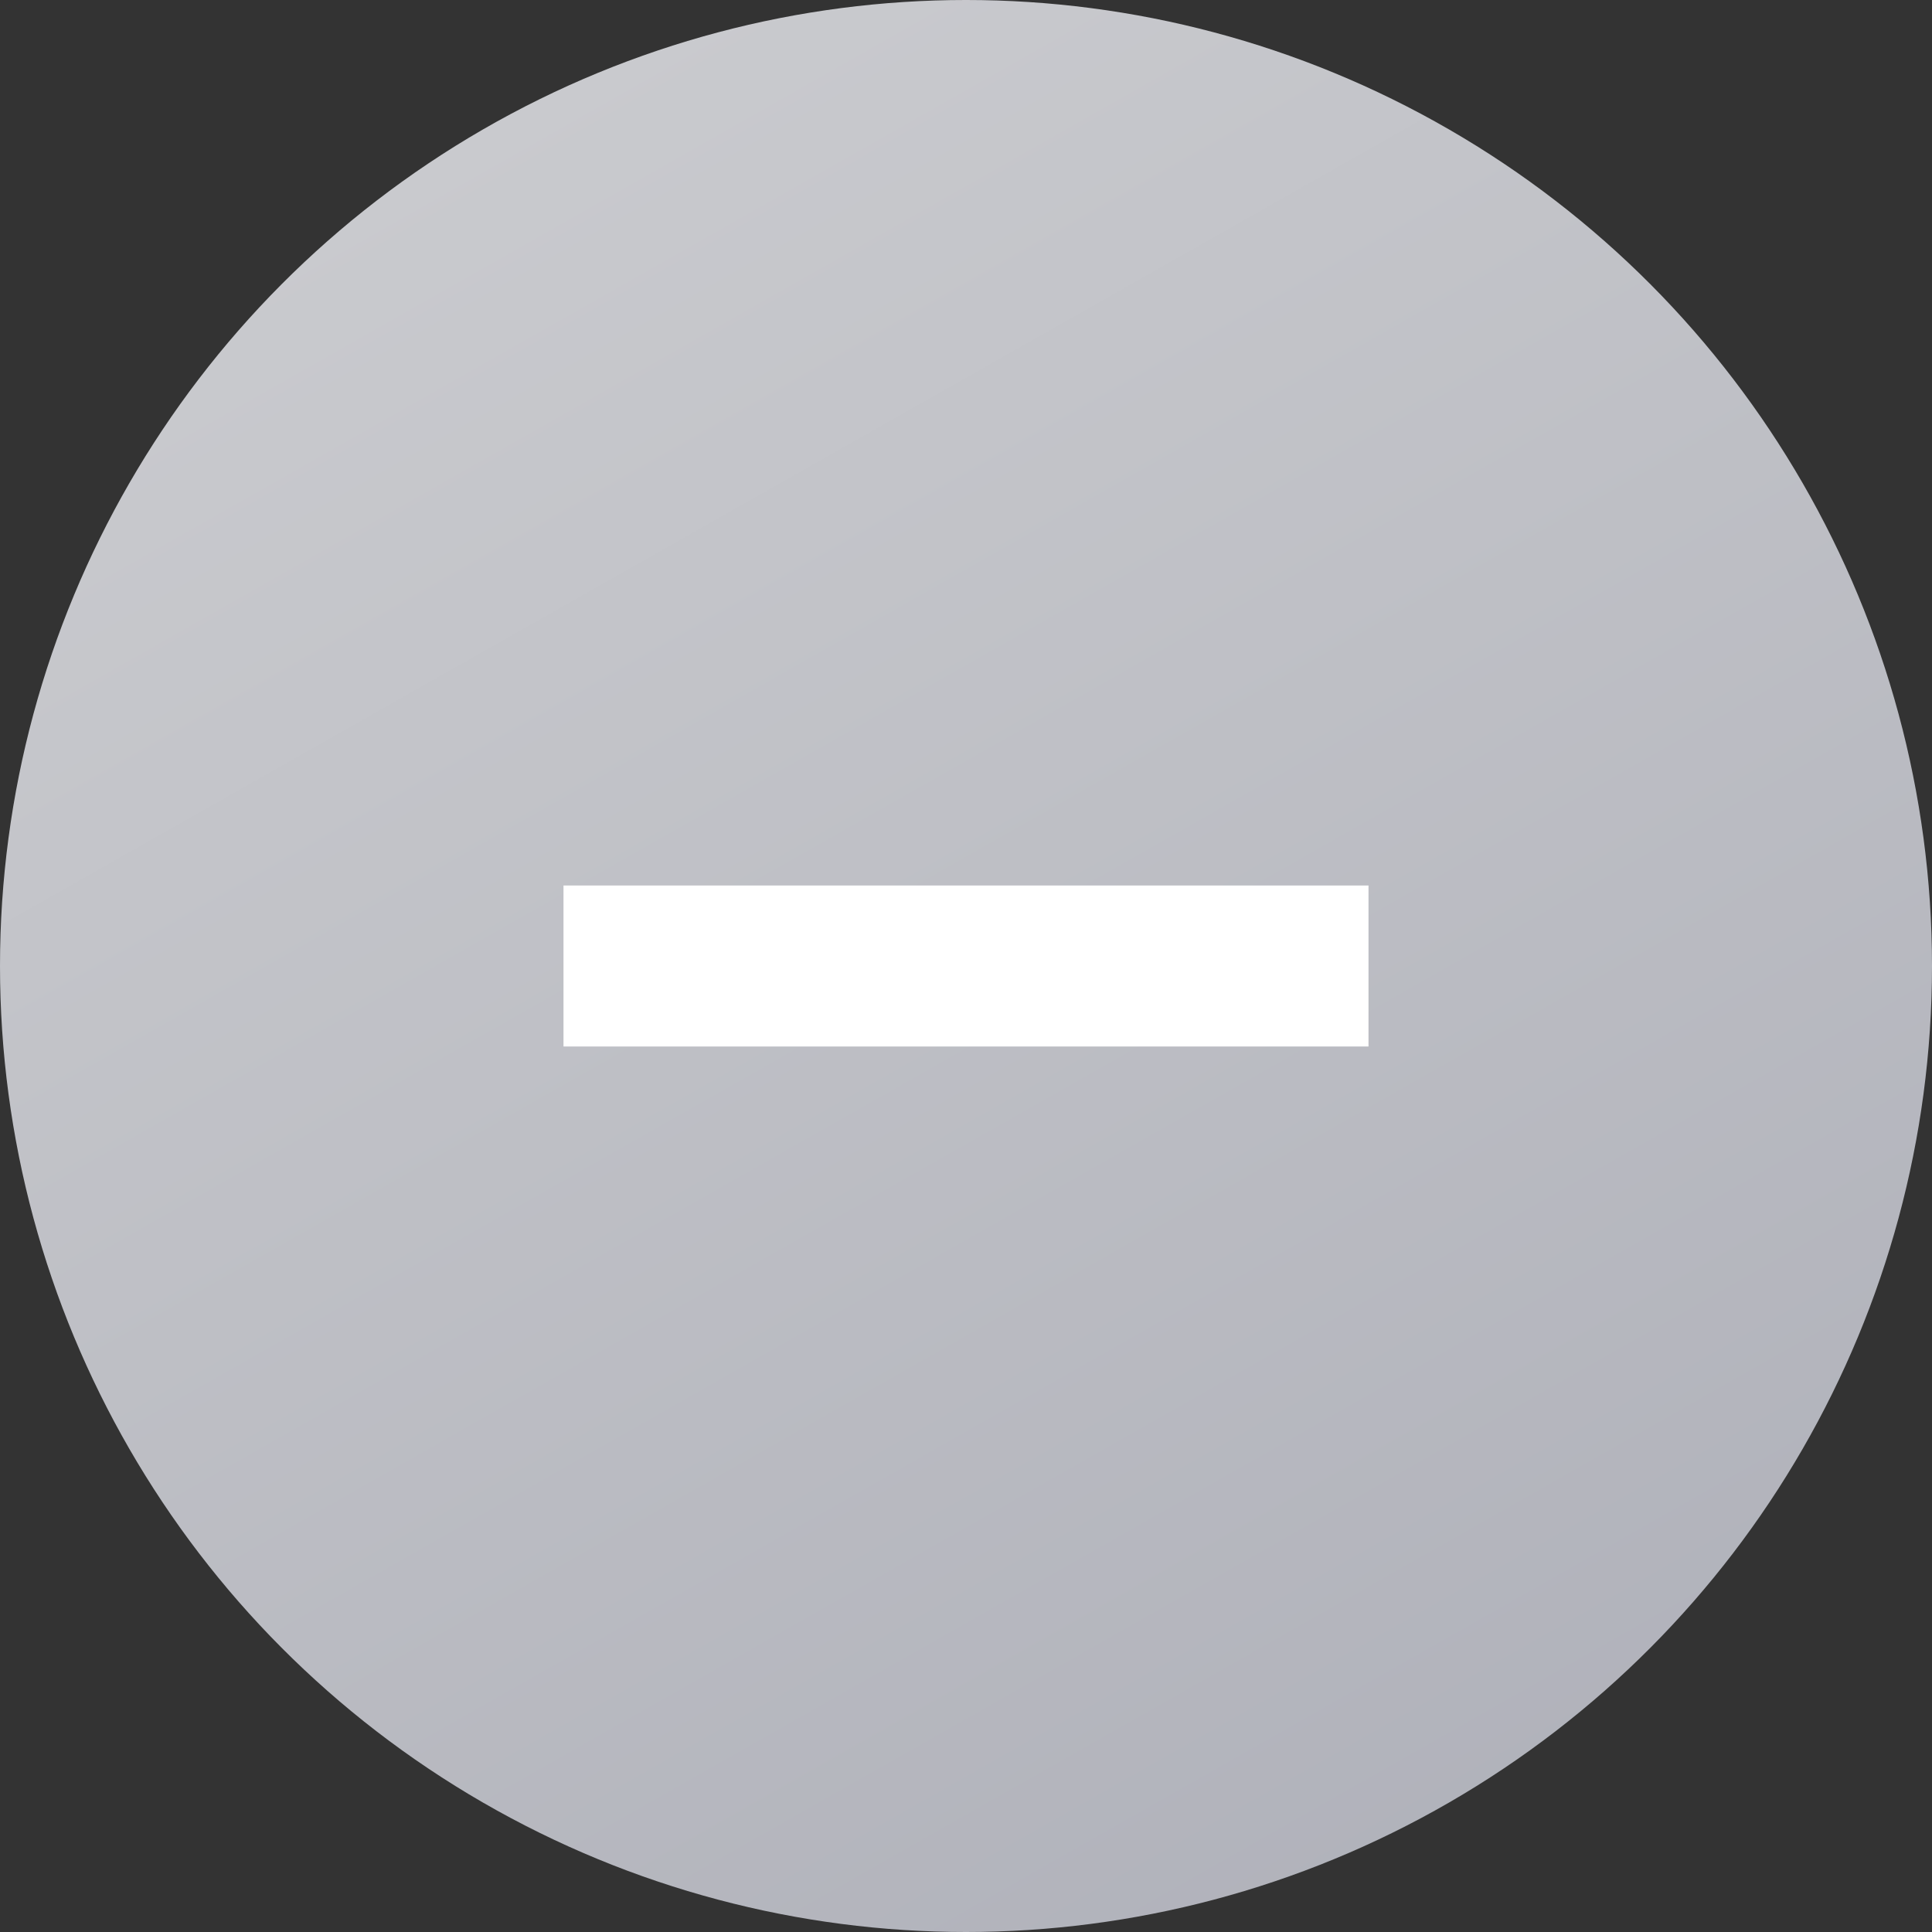
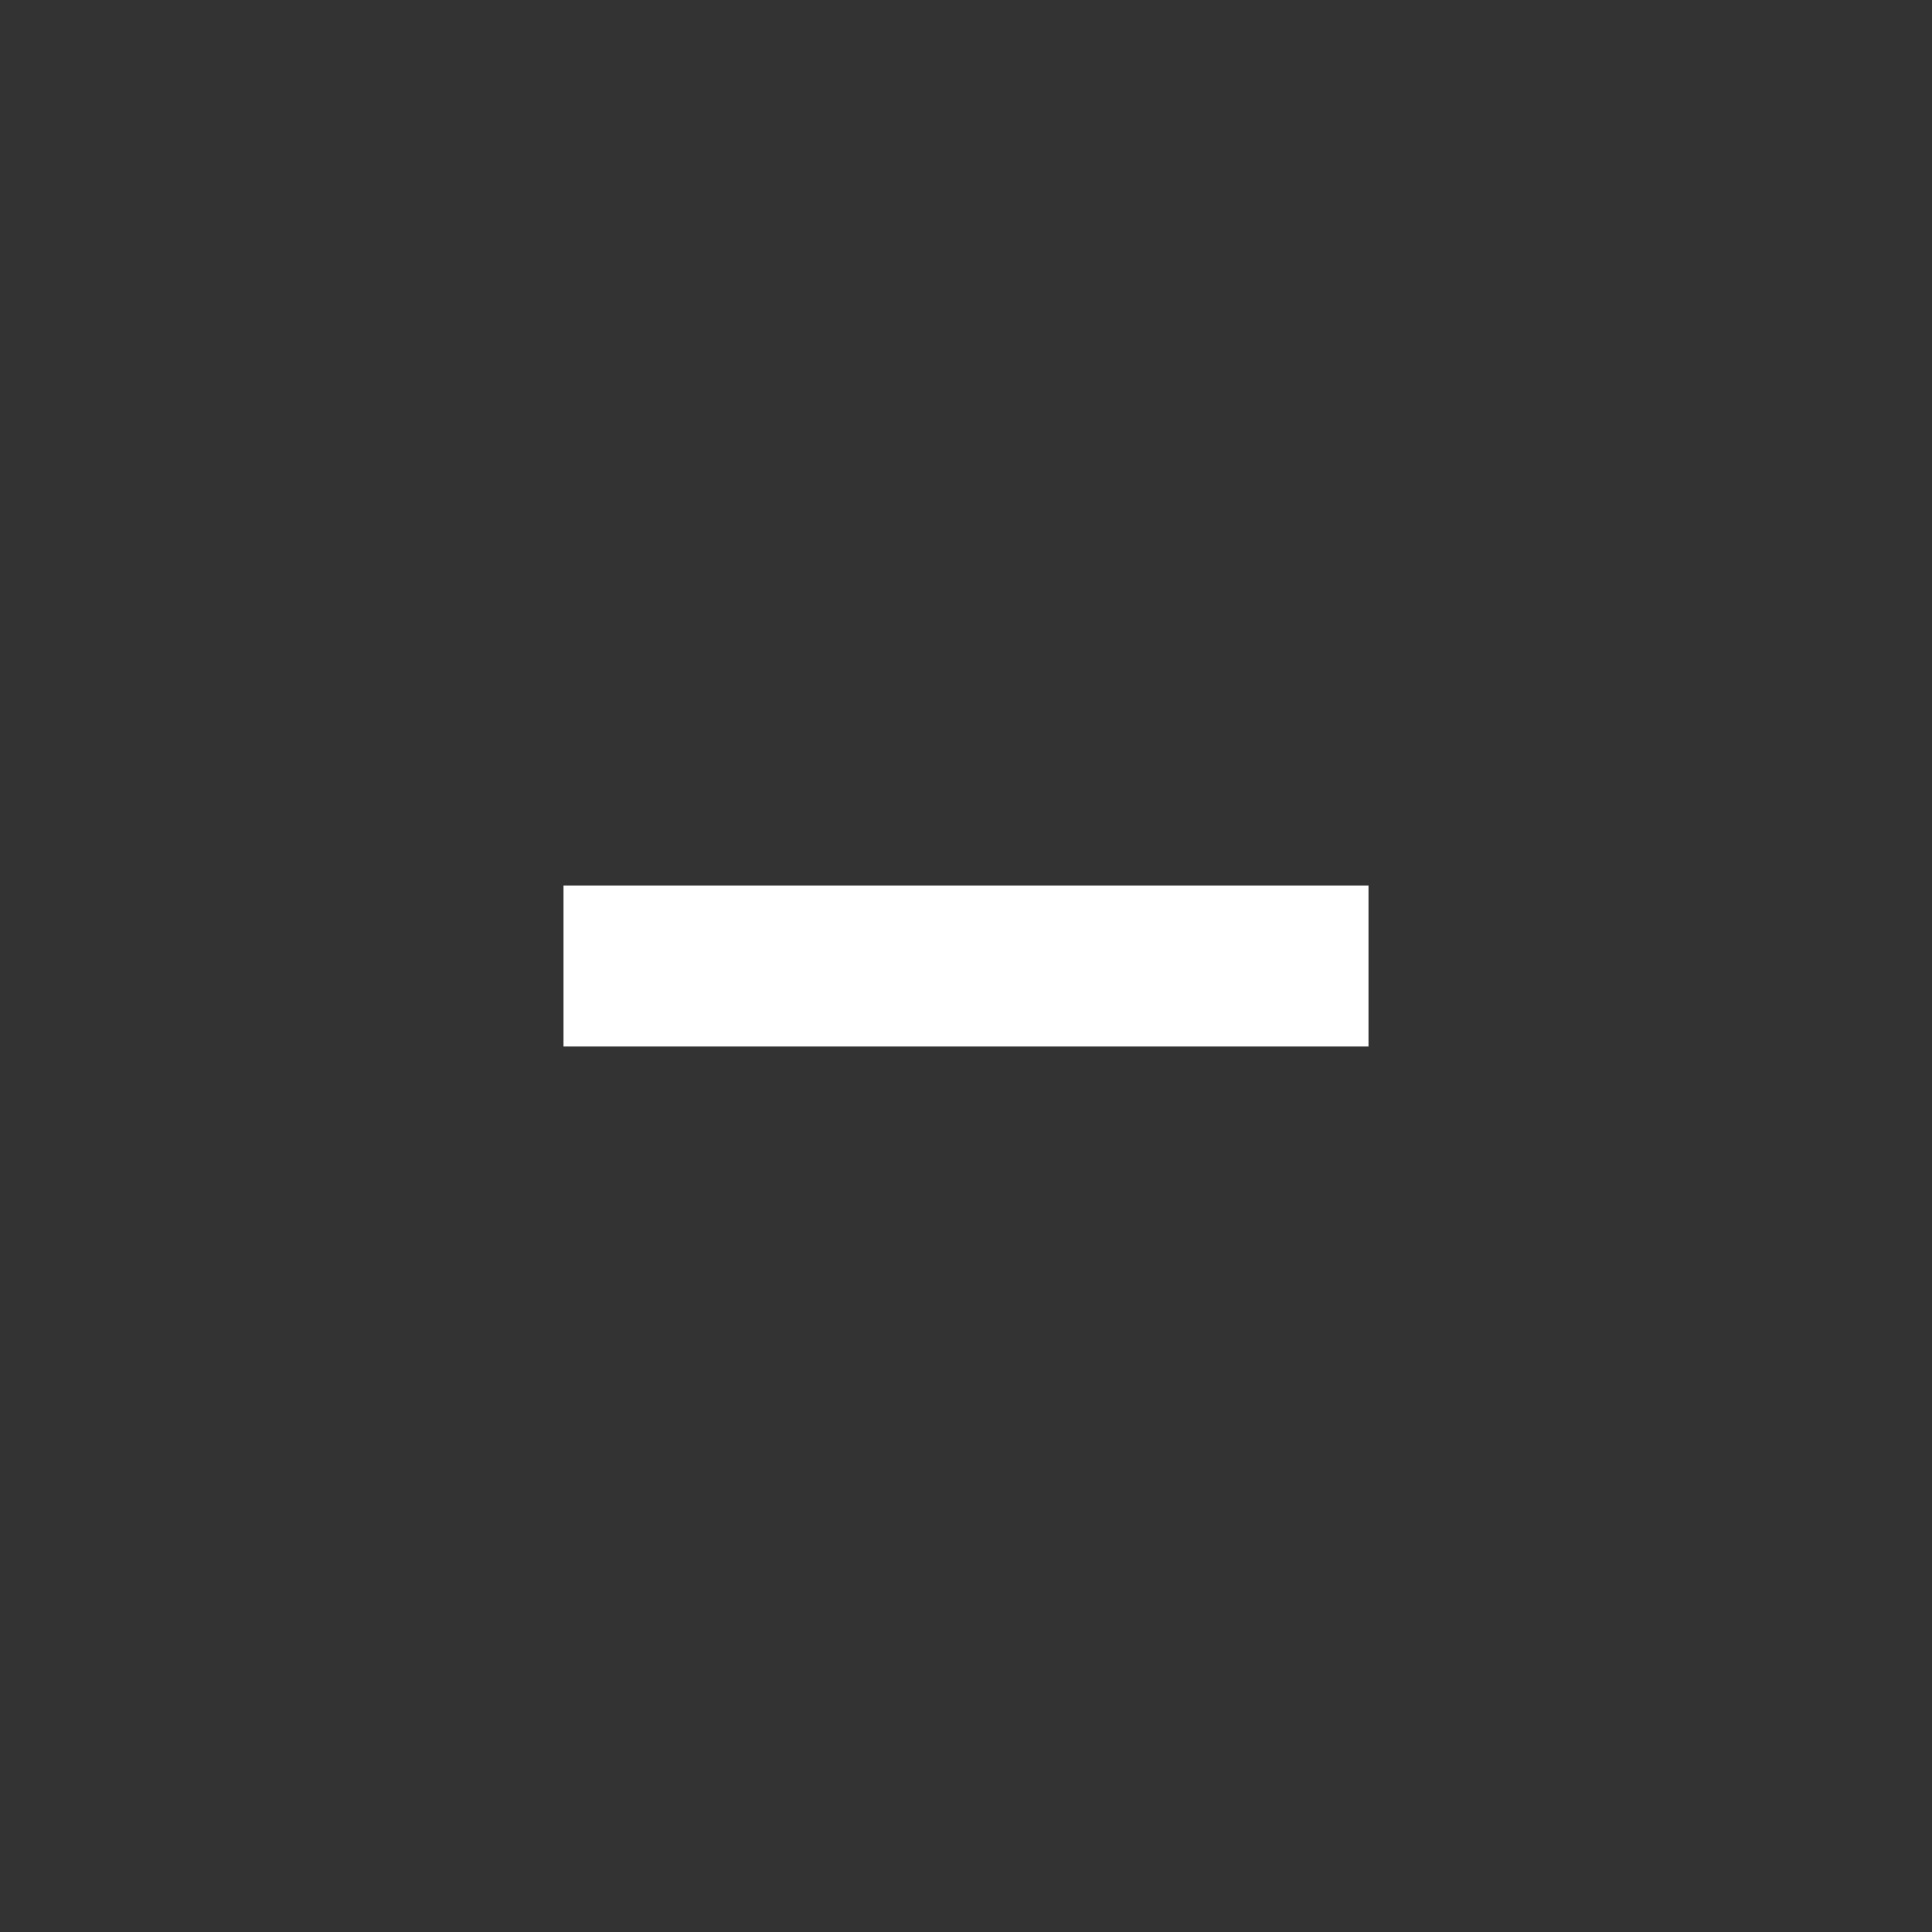
<svg xmlns="http://www.w3.org/2000/svg" width="24px" height="24px" viewBox="0 0 24 24" version="1.1">
  <rect x="0" y="0" width="24" height="24" fill="#333333" stroke="none" />
  <title>Group 17</title>
  <desc>Created with Sketch.</desc>
  <defs>
    <linearGradient x1="-31.624%" y1="-113.444%" x2="122.428%" y2="158.252%" id="linearGradient-1">
      <stop stop-color="#e9e9e7" offset="0%" />
      <stop stop-color="#9ea0ac" offset="100%" />
    </linearGradient>
  </defs>
  <g id="Welcome" stroke="none" stroke-width="1" fill="none" fill-rule="evenodd">
    <g id="1-1-GOL-homepage" transform="translate(-971, -603)">
      <g id="VYBER-LETU" transform="translate(405, 348)">
        <g id="Group-12" transform="translate(0, 216)">
          <g id="Group-13" transform="translate(0, 14)">
            <g id="tolerance" transform="translate(481, 17)">
              <g id="Group-17" transform="translate(85, 8)">
-                 <circle id="Oval-5-Copy" fill="url(#linearGradient-1)" cx="12" cy="12" r="12" />
                <rect id="Rectangle-4" fill="#FFFFFF" x="7" y="11" width="10" height="2" />
              </g>
            </g>
          </g>
        </g>
      </g>
    </g>
  </g>
</svg>